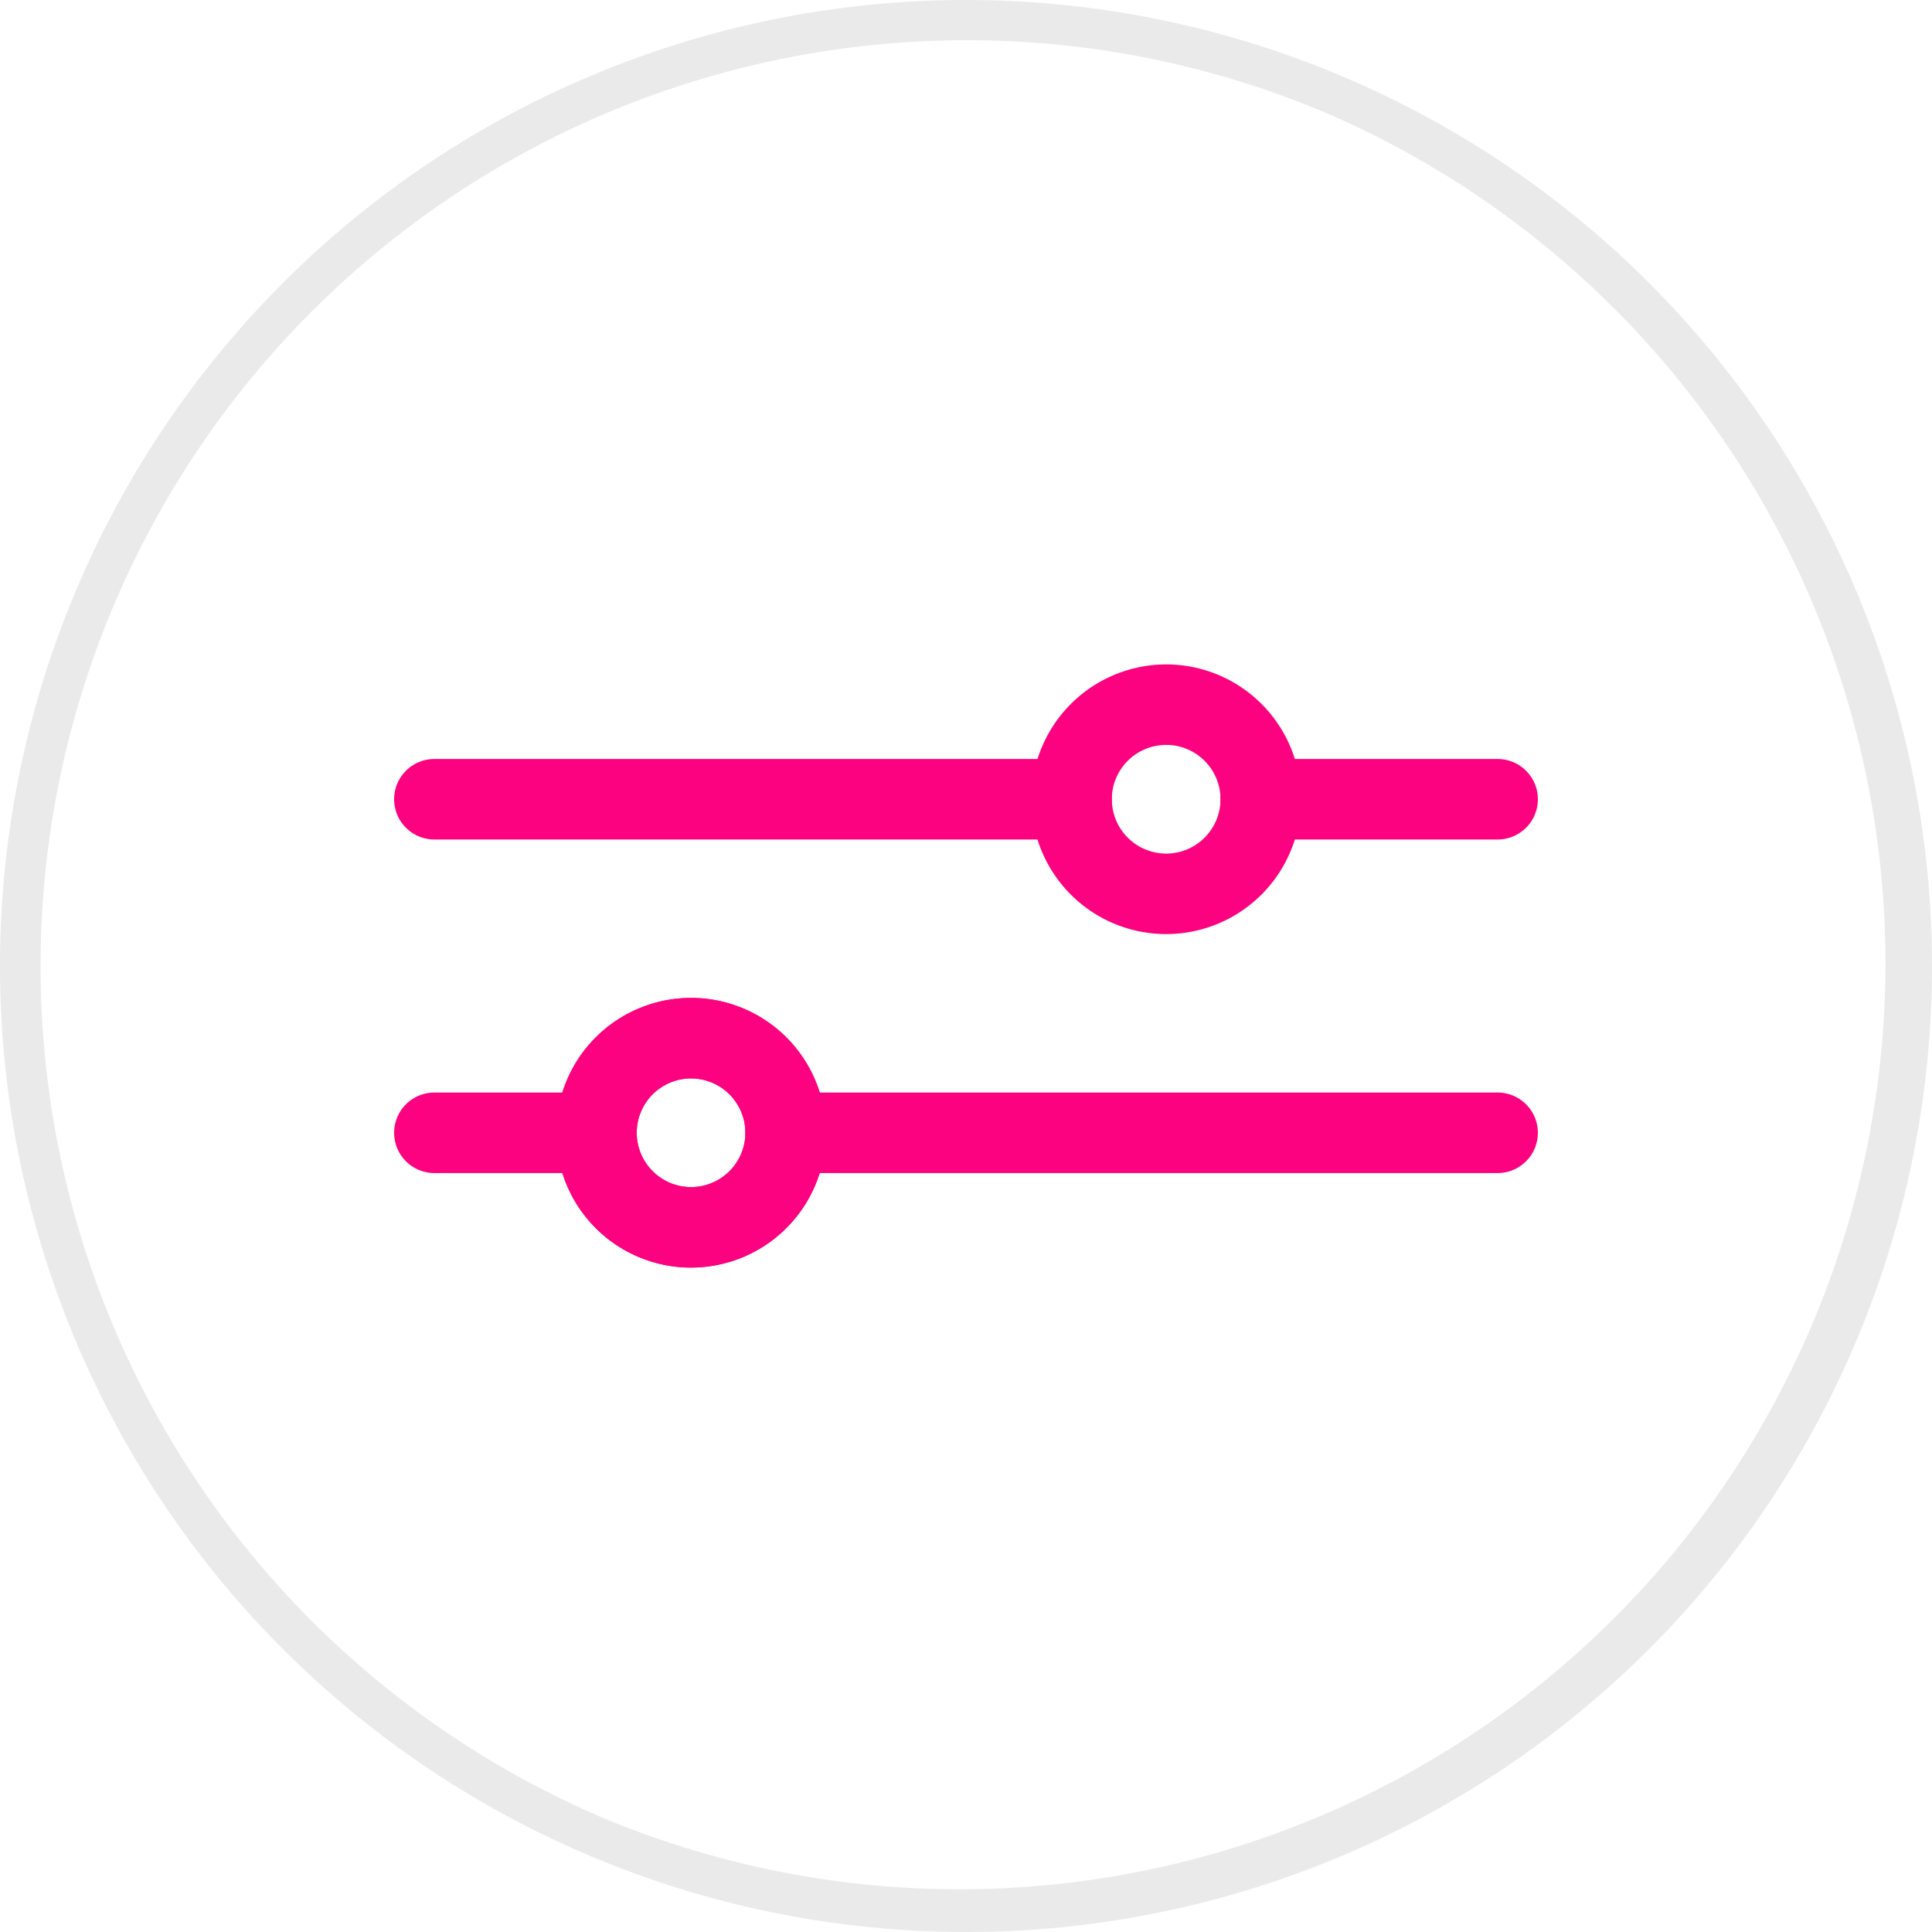
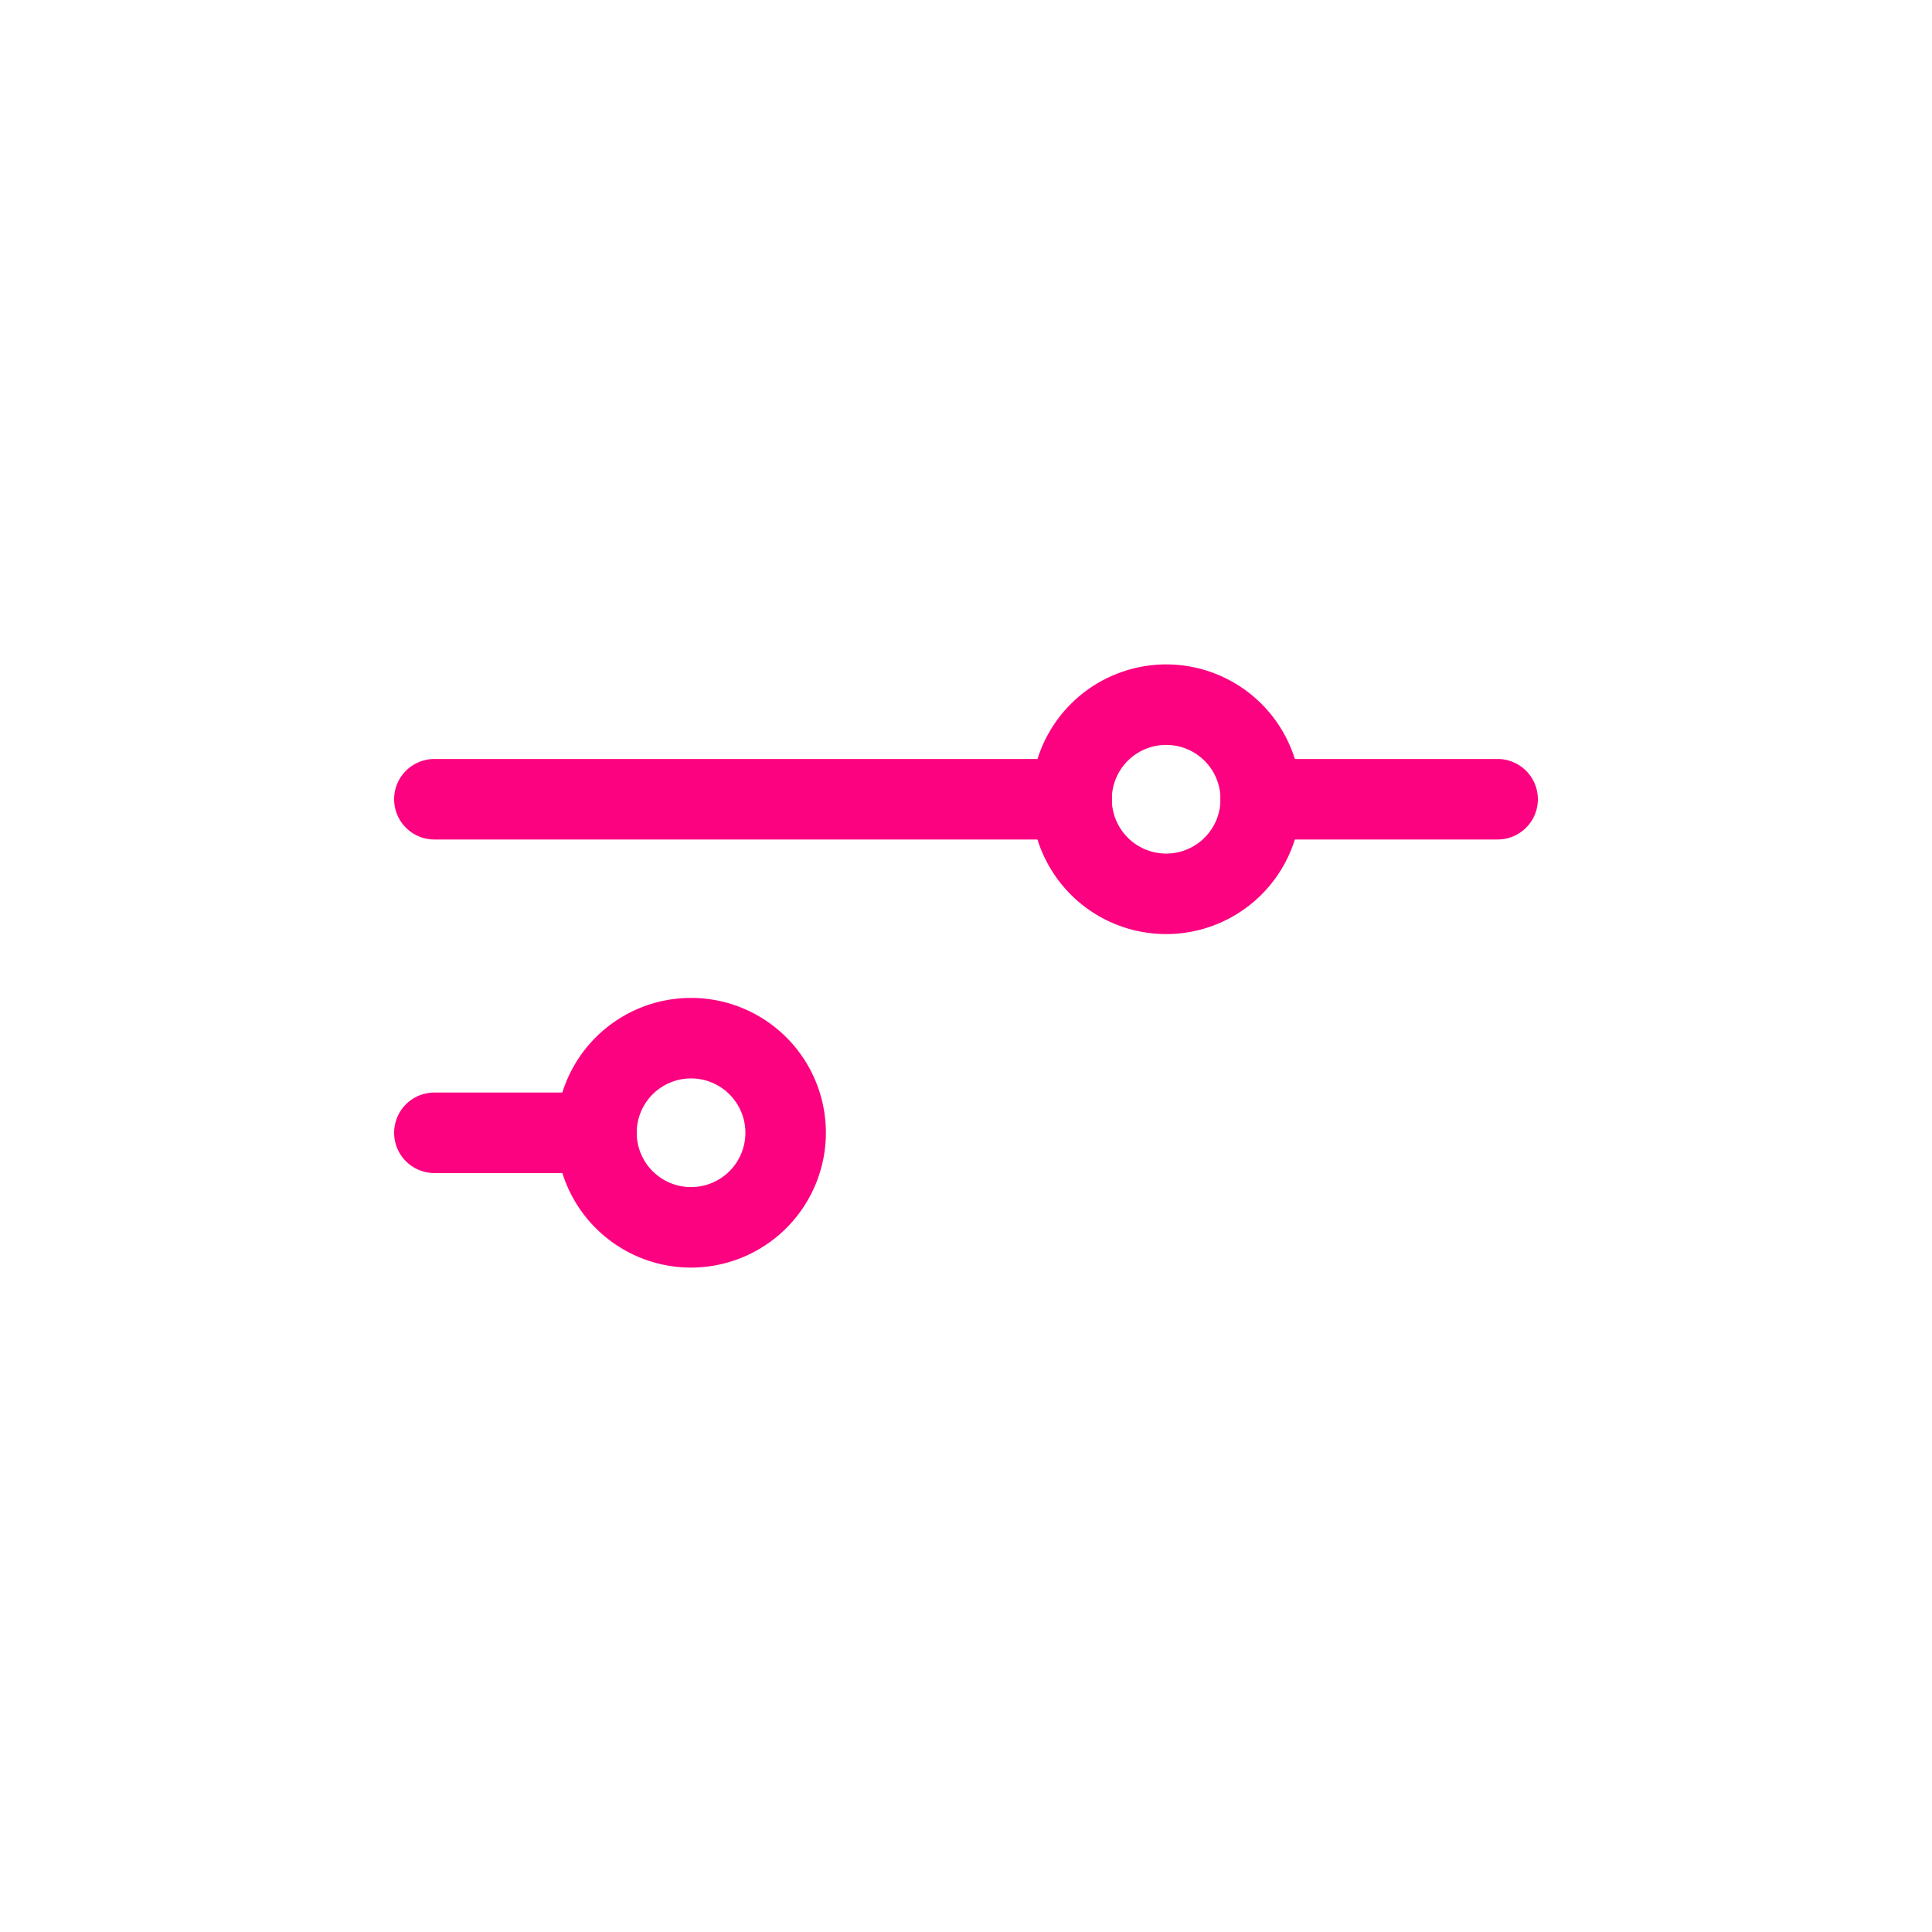
<svg xmlns="http://www.w3.org/2000/svg" width="48" height="48" viewBox="0 0 48 48">
  <g transform="translate(-104 -1861)">
-     <path d="M24,1a23.006,23.006,0,0,0-8.952,44.193,23.006,23.006,0,0,0,17.9-42.386A22.855,22.855,0,0,0,24,1m0-1A24,24,0,1,1,0,24,24,24,0,0,1,24,0Z" transform="translate(104 1861)" fill="#eaeaea" />
    <g transform="translate(0 0)">
-       <path d="M17.689,1H0A1,1,0,0,1-1,0,1,1,0,0,1,0-1H17.689a1,1,0,0,1,1,1A1,1,0,0,1,17.689,1Z" transform="translate(123.519 1889.144)" fill="#fc0280" />
-       <path d="M6.9,14.006a3.35,3.35,0,1,1,3.35-3.35A3.353,3.353,0,0,1,6.9,14.006Zm0-4.7a1.35,1.35,0,1,0,1.35,1.35A1.351,1.351,0,0,0,6.9,9.306Z" transform="translate(114.269 1878.487)" fill="#fc0280" />
      <path d="M6.9,14.006a3.35,3.35,0,1,1,3.35-3.35A3.353,3.353,0,0,1,6.9,14.006Zm0-4.7a1.35,1.35,0,1,0,1.35,1.35A1.351,1.351,0,0,0,6.9,9.306Z" transform="translate(114.269 1878.487)" fill="#fc0280" />
      <path d="M15.831,1H0A1,1,0,0,1-1,0,1,1,0,0,1,0-1H15.831a1,1,0,0,1,1,1A1,1,0,0,1,15.831,1Z" transform="translate(114.792 1880.857)" fill="#fc0280" />
      <path d="M5.886,1H0A1,1,0,0,1-1,0,1,1,0,0,1,0-1H5.886a1,1,0,0,1,1,1A1,1,0,0,1,5.886,1Z" transform="translate(135.322 1880.857)" fill="#fc0280" />
-       <path d="M17.306,0a3.35,3.35,0,1,1-3.349,3.35A3.354,3.354,0,0,1,17.306,0Zm0,4.7a1.35,1.35,0,1,0-1.349-1.35A1.352,1.352,0,0,0,17.306,4.7Z" transform="translate(115.666 1877.507)" fill="#fc0280" />
+       <path d="M17.306,0a3.35,3.35,0,1,1-3.349,3.35A3.354,3.354,0,0,1,17.306,0Zm0,4.7a1.35,1.35,0,1,0-1.349-1.35A1.352,1.352,0,0,0,17.306,4.7" transform="translate(115.666 1877.507)" fill="#fc0280" />
      <path d="M4.028,1H0A1,1,0,0,1-1,0,1,1,0,0,1,0-1H4.028a1,1,0,0,1,1,1A1,1,0,0,1,4.028,1Z" transform="translate(114.792 1889.144)" fill="#fc0280" />
    </g>
  </g>
</svg>